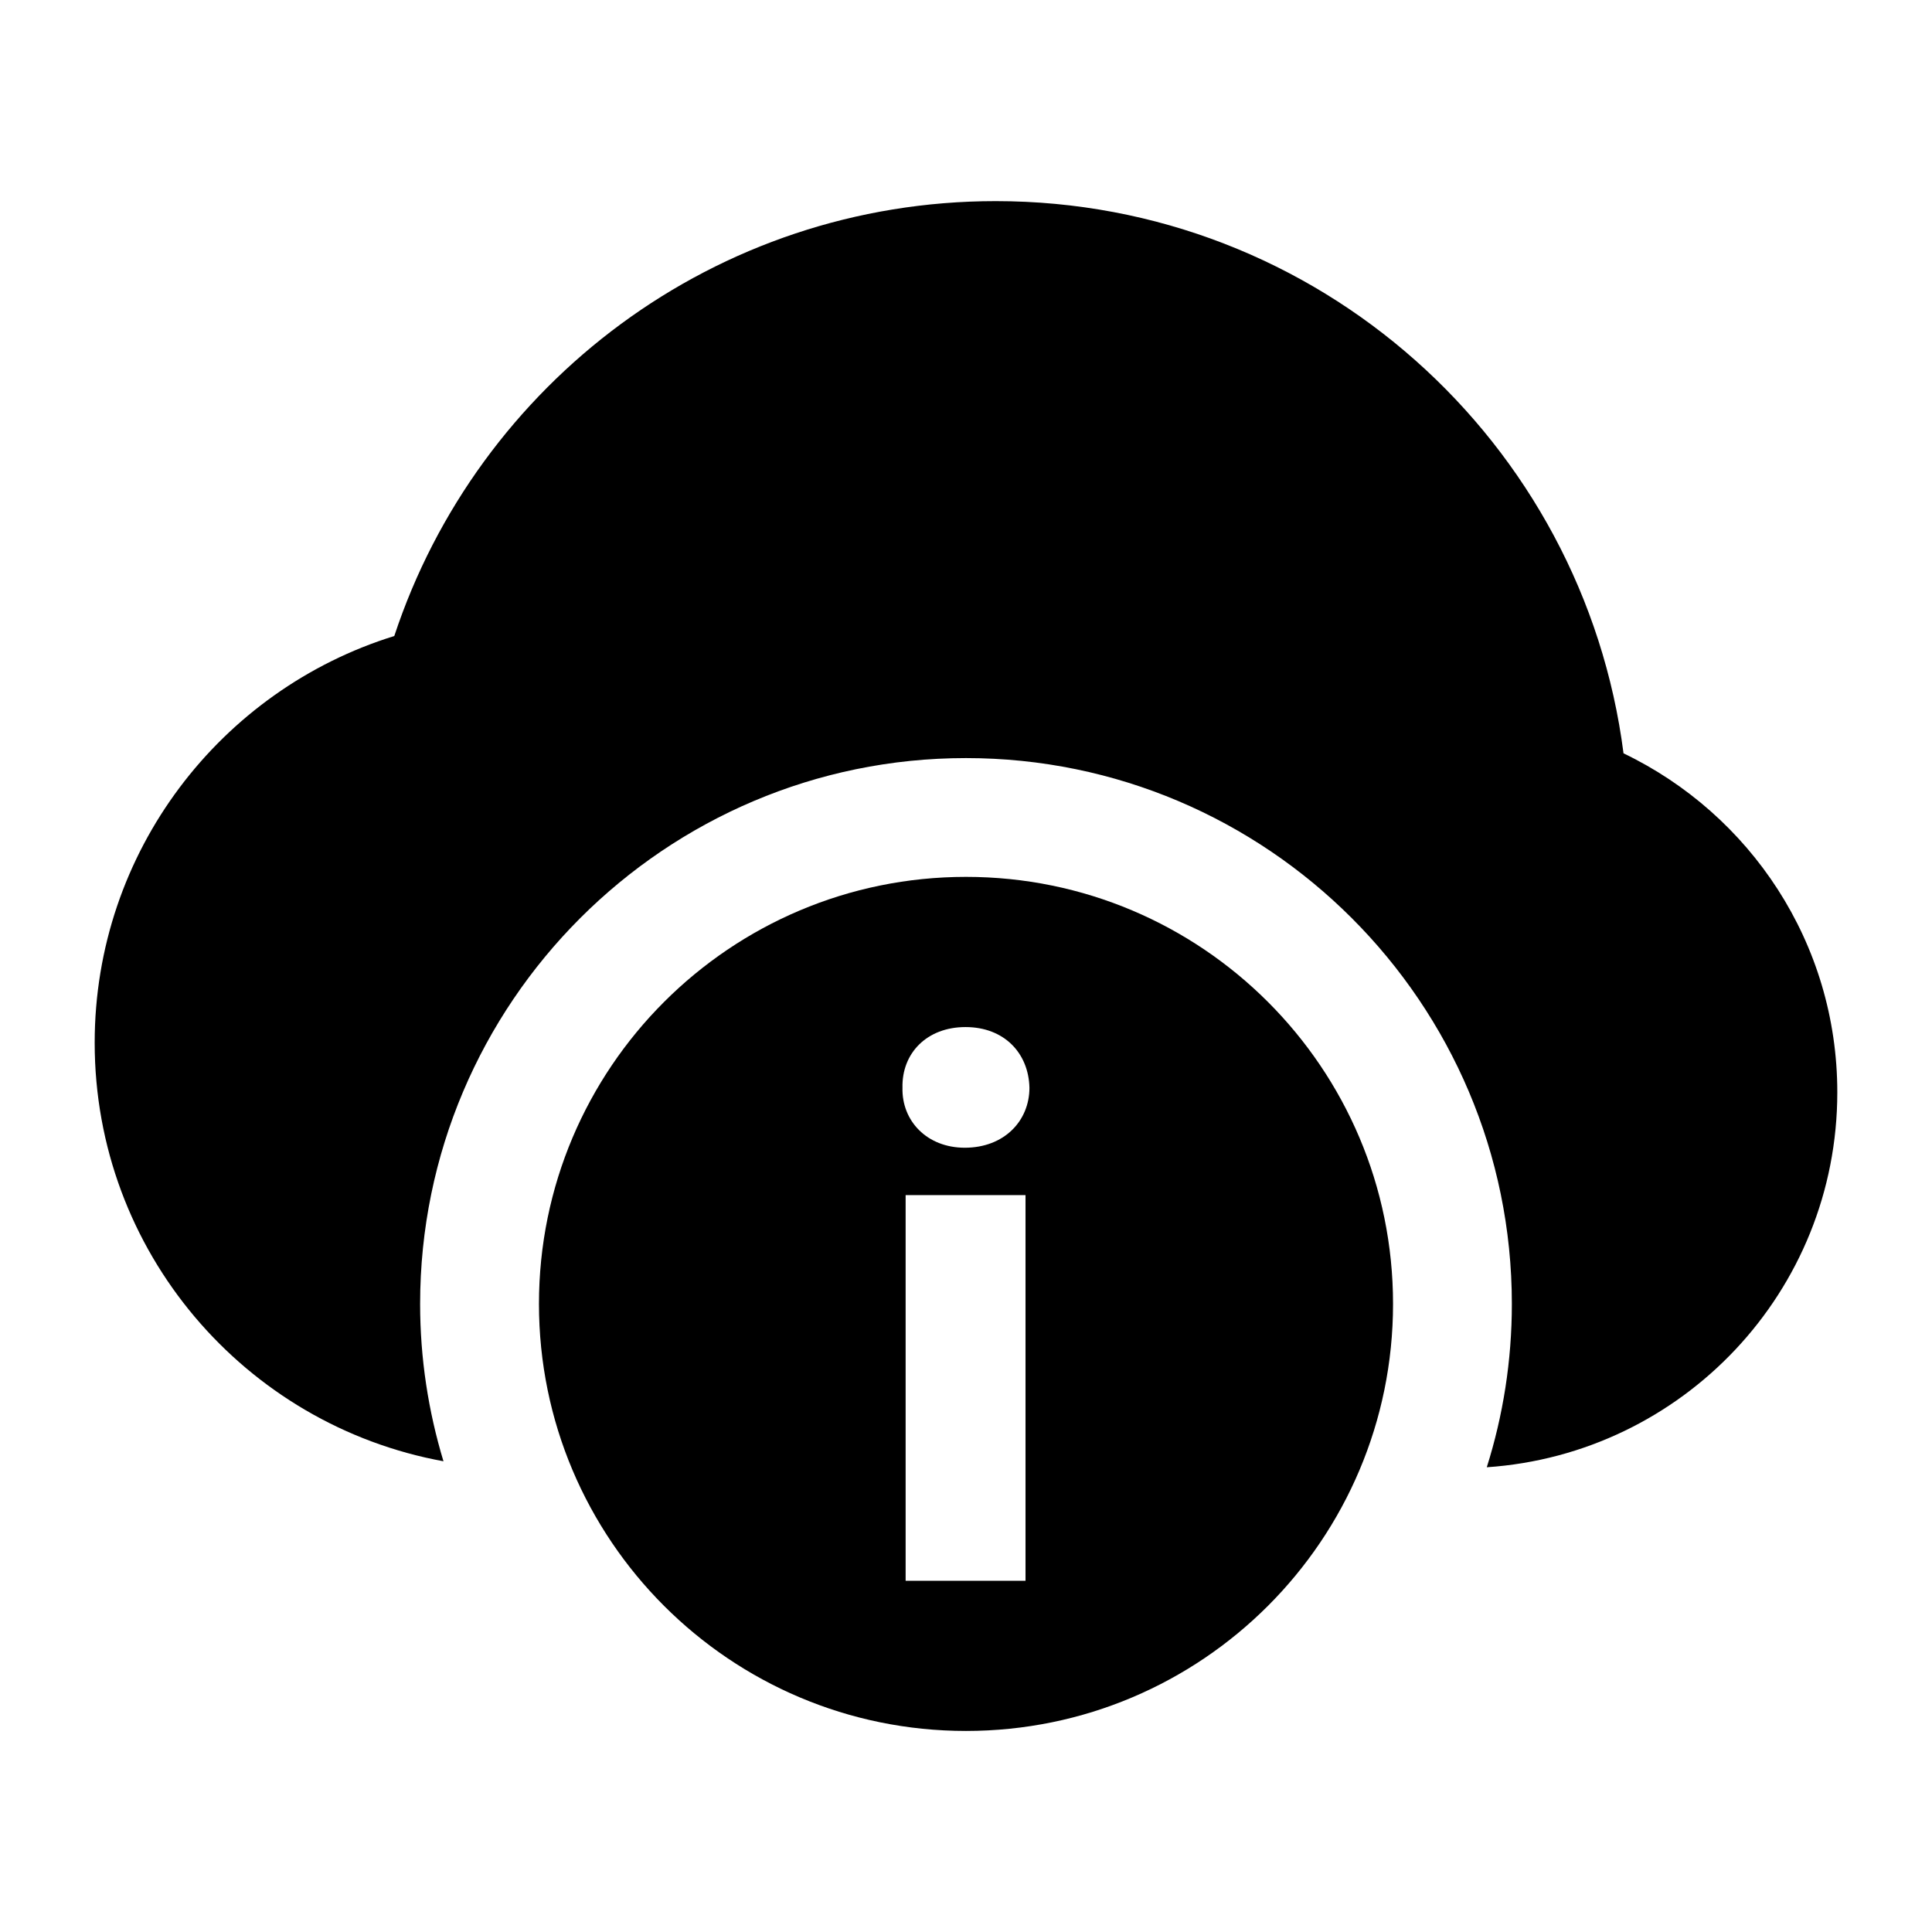
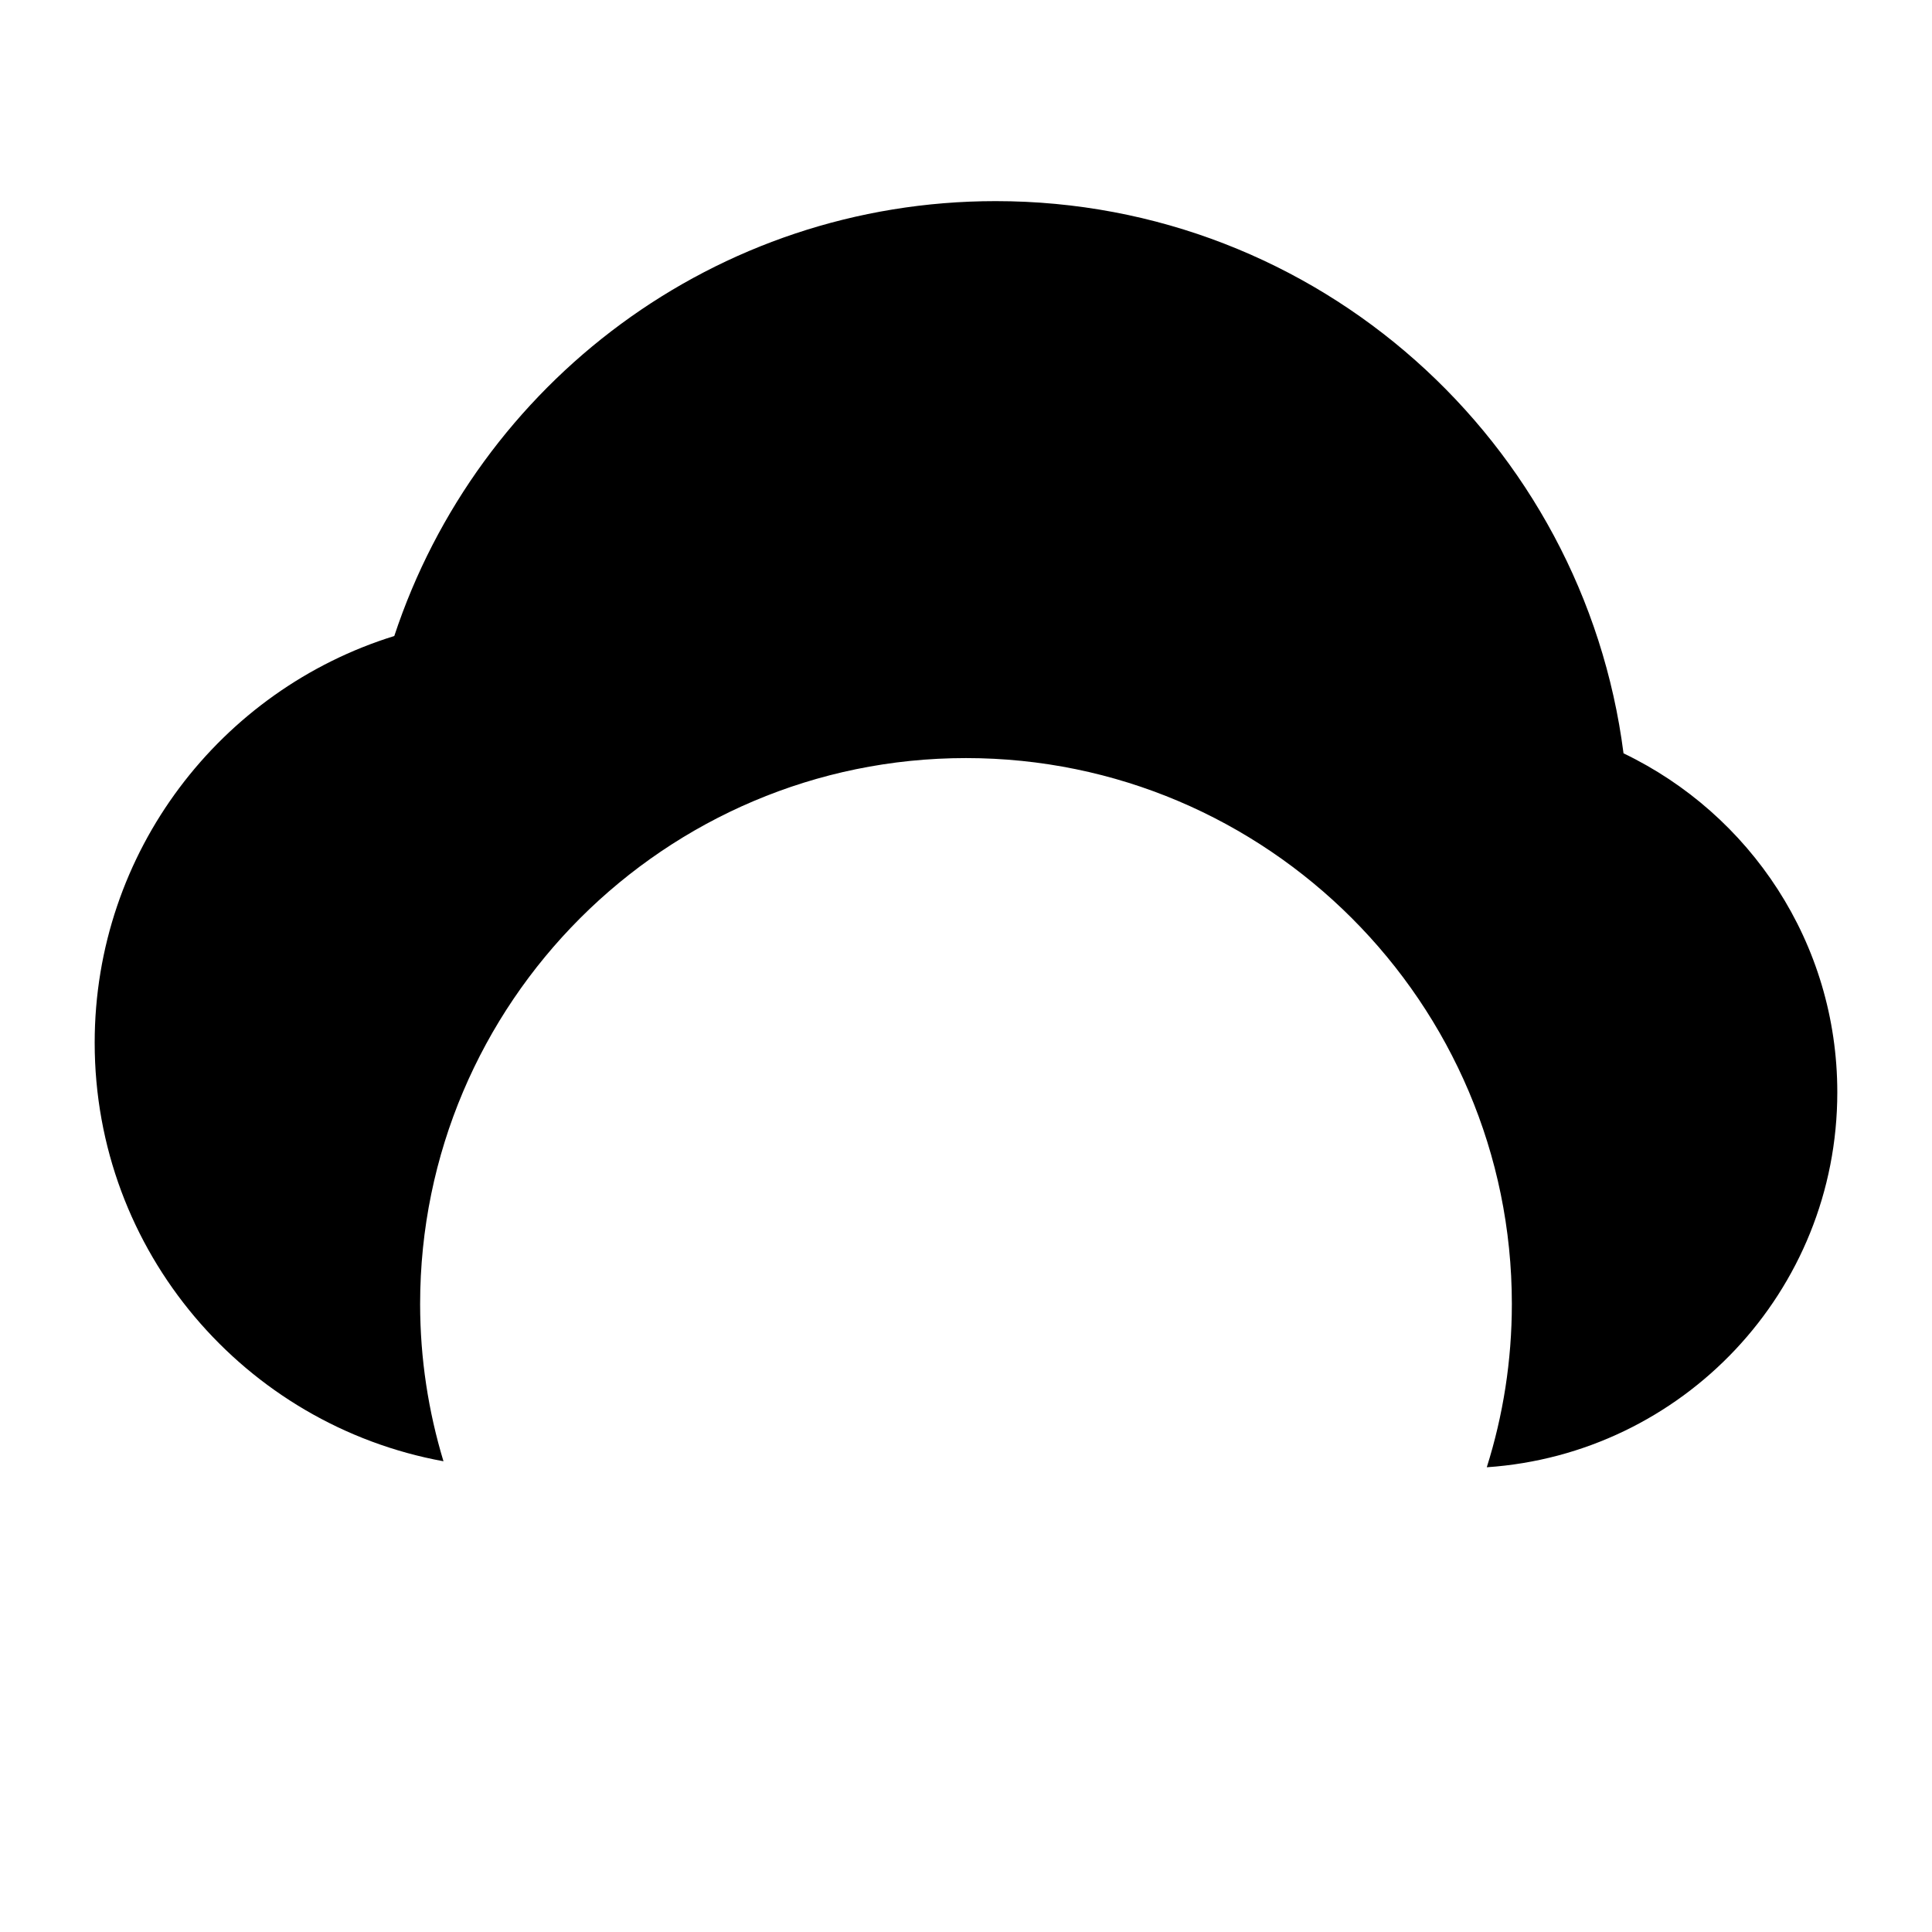
<svg xmlns="http://www.w3.org/2000/svg" fill="#000000" width="800px" height="800px" version="1.1" viewBox="144 144 512 512">
  <g>
    <path d="m574.25 343.64c-10.598-82.516-80.957-146.34-166.38-146.34-74.328 0-137.27 48.32-159.38 115.25-46.004 14.25-79.398 57.121-79.398 107.8 0 55.355 39.848 101.3 92.434 110.9-4-13.211-6.188-27.207-6.188-41.691 0-79.742 64.883-144.66 144.66-144.66 79.773 0 144.66 64.898 144.66 144.66 0 15.082-2.332 29.613-6.644 43.281 51.875-3.512 92.891-46.586 92.891-99.359 0.004-39.645-23.156-73.762-56.645-89.836z" />
-     <path d="m400 376.38c-62.488 0-113.17 50.664-113.17 113.17 0 62.504 50.68 113.17 113.17 113.17s113.17-50.664 113.17-113.17c0-62.504-50.68-113.17-113.17-113.17zm15.773 186.54h-31.773v-102.21h31.773zm-16.09-114.76c-10.027 0-16.734-7.102-16.516-15.887-0.219-9.195 6.488-16.09 16.703-16.09 10.234 0 16.734 6.894 16.941 16.09 0 8.77-6.691 15.887-17.129 15.887z" />
  </g>
</svg>